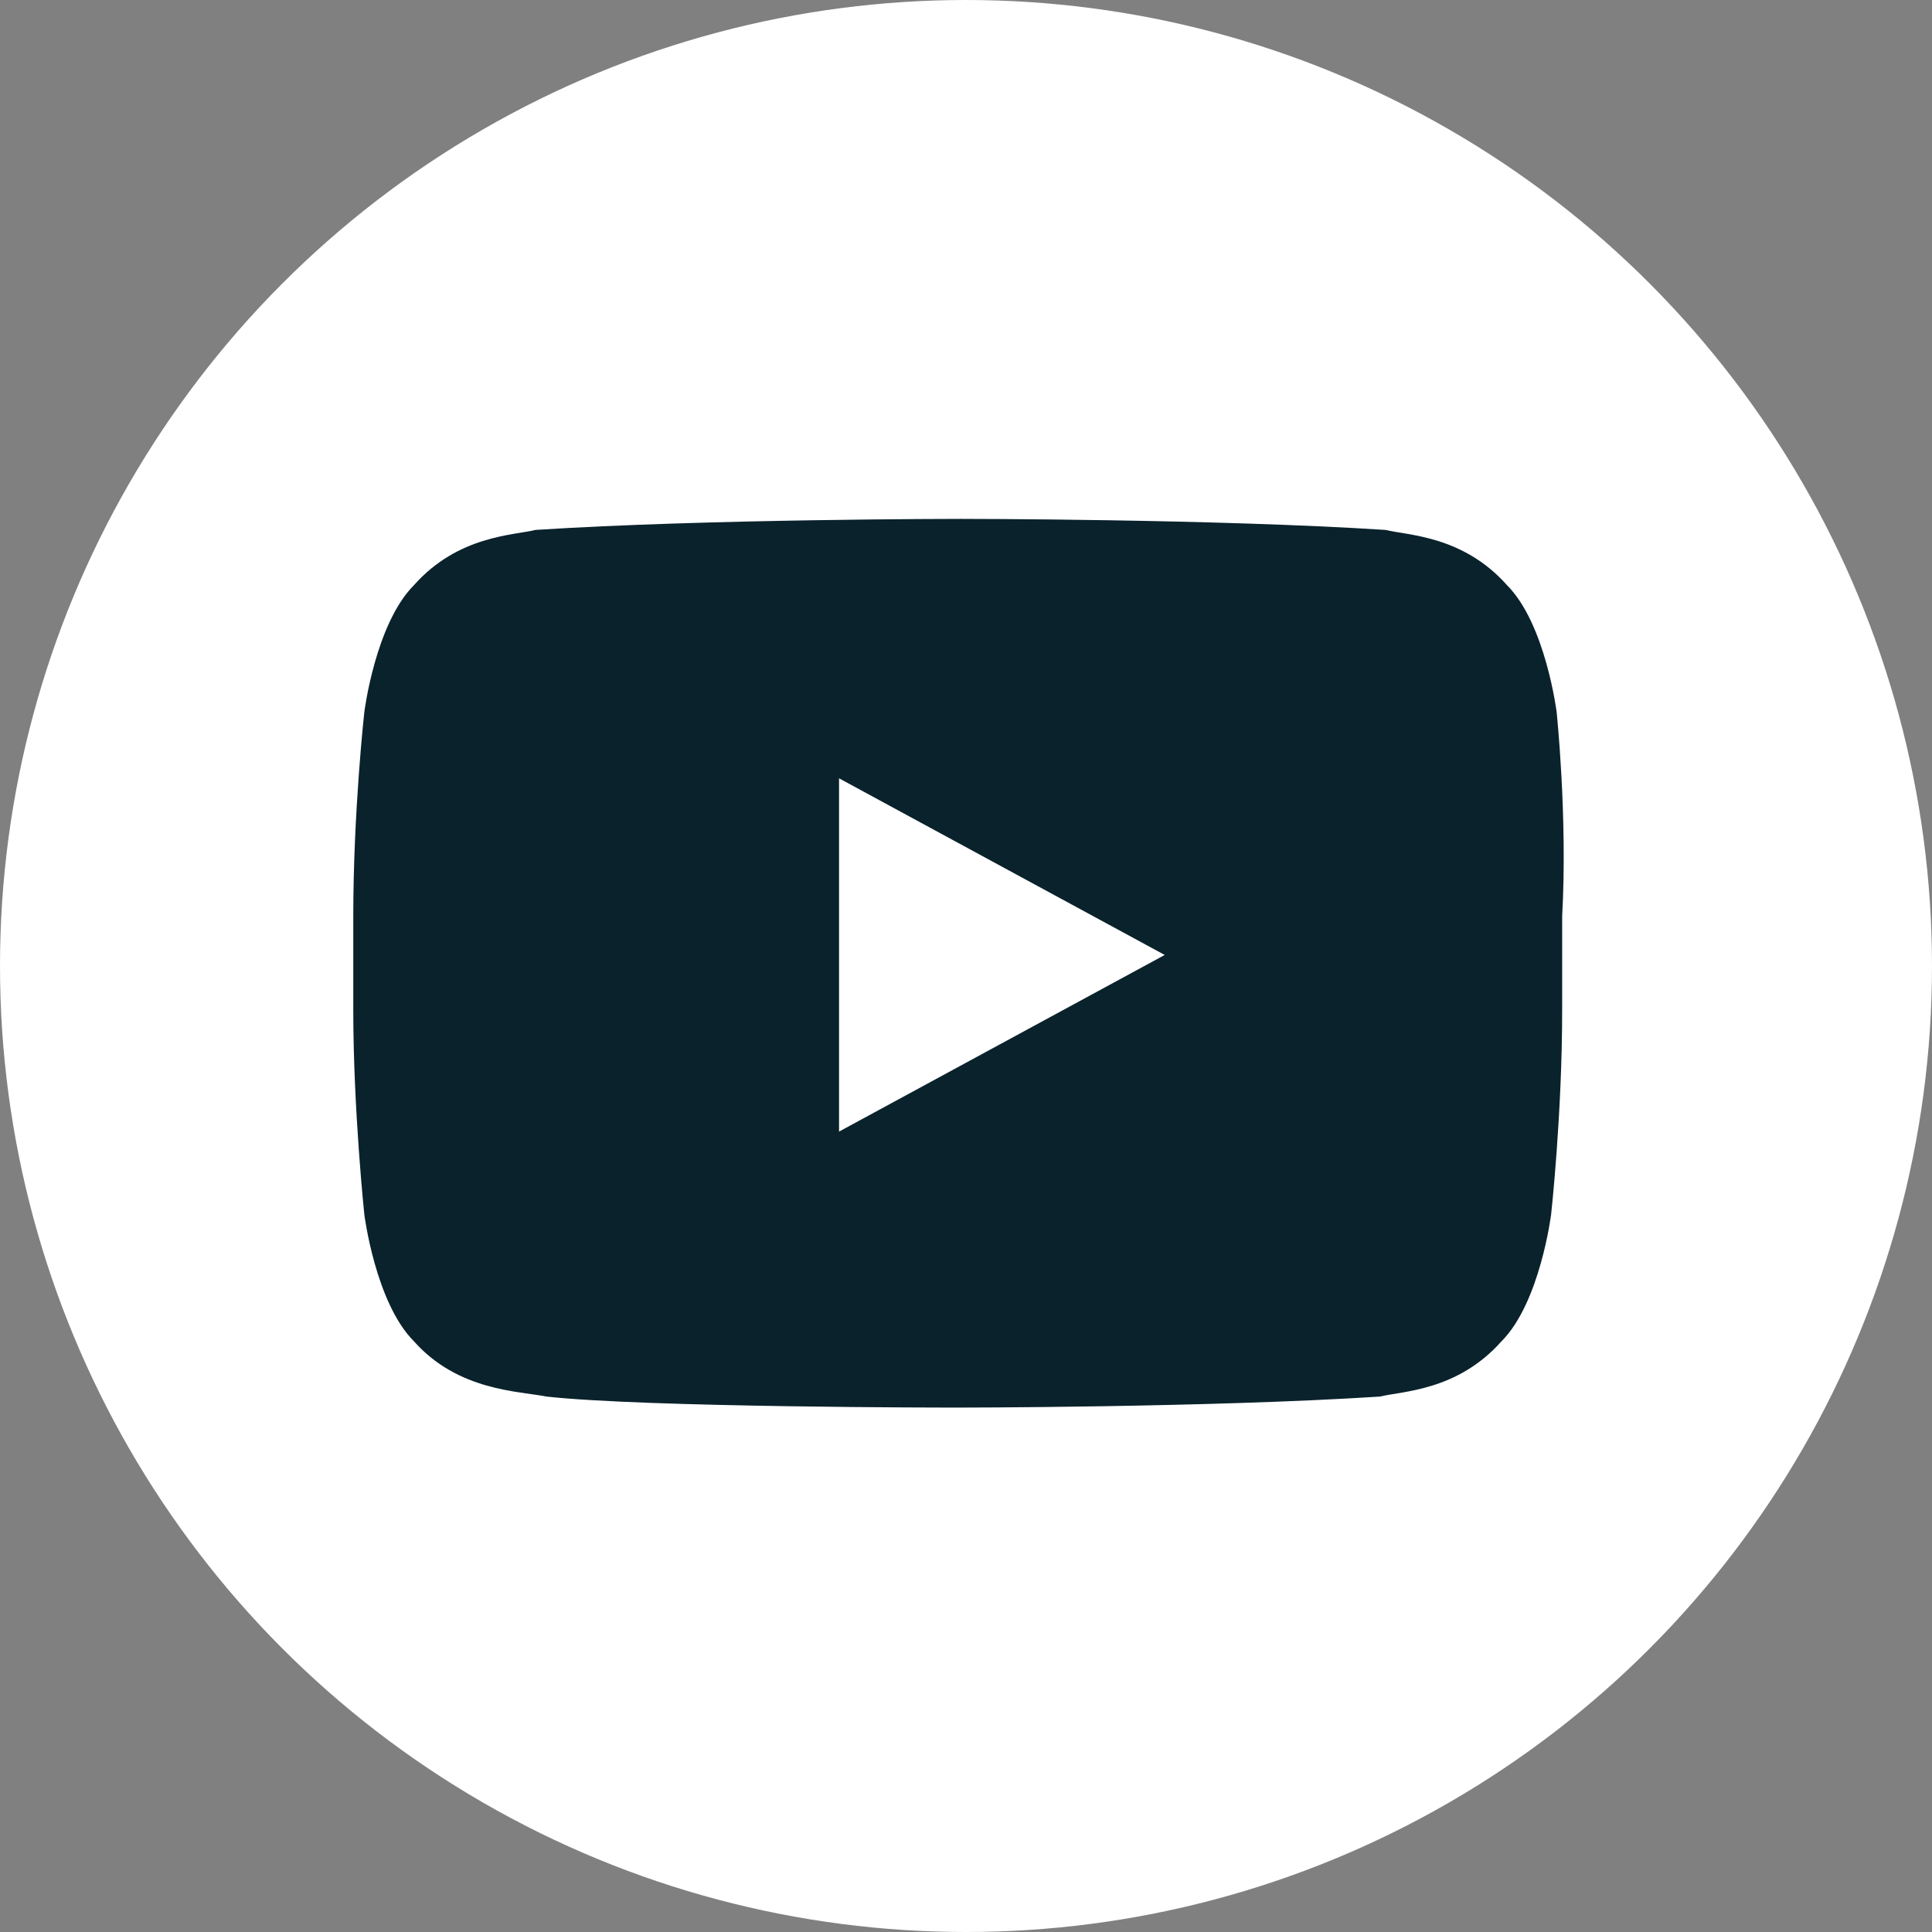
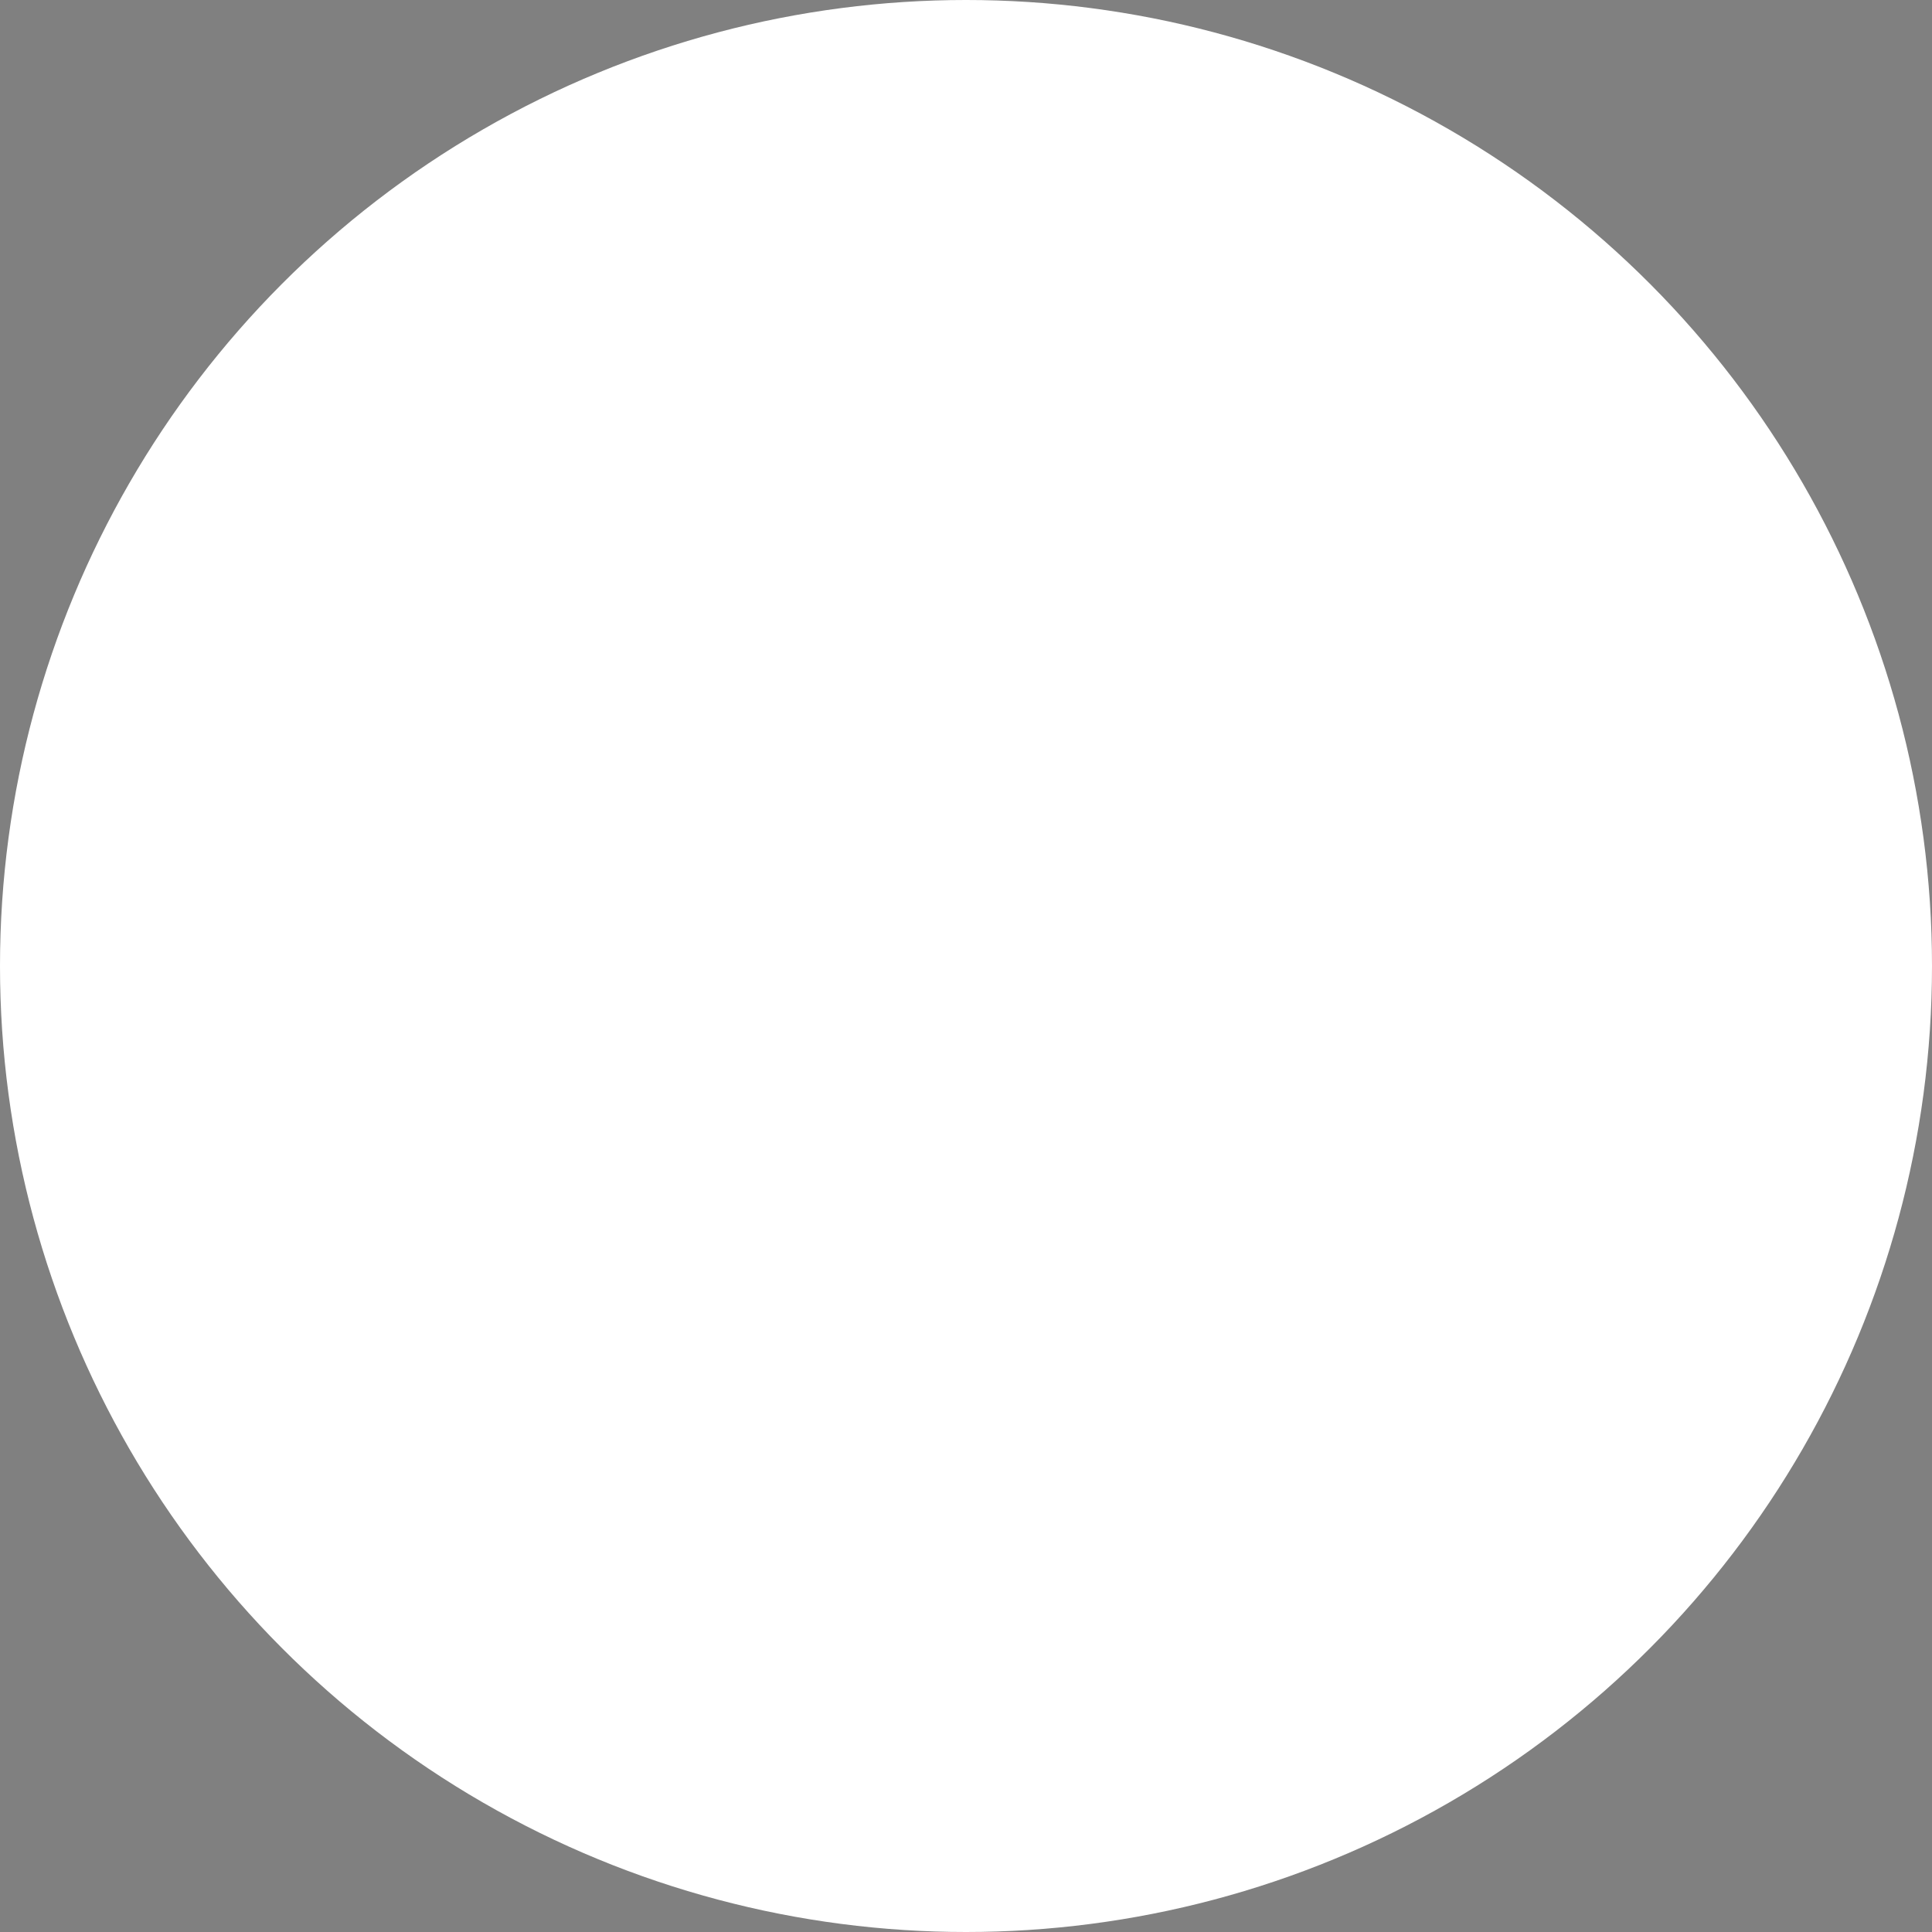
<svg xmlns="http://www.w3.org/2000/svg" xml:space="preserve" style="enable-background:new 0 0 35 35" viewBox="0 0 35 35">
  <rect x="0" y="0" width="35" height="35" fill="#808080" stroke="none" />
  <circle cx="17.5" cy="17.5" r="17.5" style="fill:#fff" />
-   <path d="M28.2 12.9s-.2-1.6-.9-2.3c-.8-.9-1.8-.9-2.2-1-3.1-.2-7.7-.2-7.7-.2s-4.6 0-7.7.2c-.4.1-1.4.1-2.2 1-.7.7-.9 2.3-.9 2.3s-.2 1.8-.2 3.7v1.7c0 1.8.2 3.7.2 3.7s.2 1.6.9 2.3c.8.9 1.9.9 2.4 1 1.8.2 7.4.2 7.4.2s4.6 0 7.7-.2c.4-.1 1.4-.1 2.2-1 .7-.7.9-2.3.9-2.3s.2-1.8.2-3.7v-1.7c.1-1.8-.1-3.7-.1-3.7zm-13 7.6v-6.4l5.9 3.2-5.9 3.2z" style="fill:#0a222c" />
</svg>